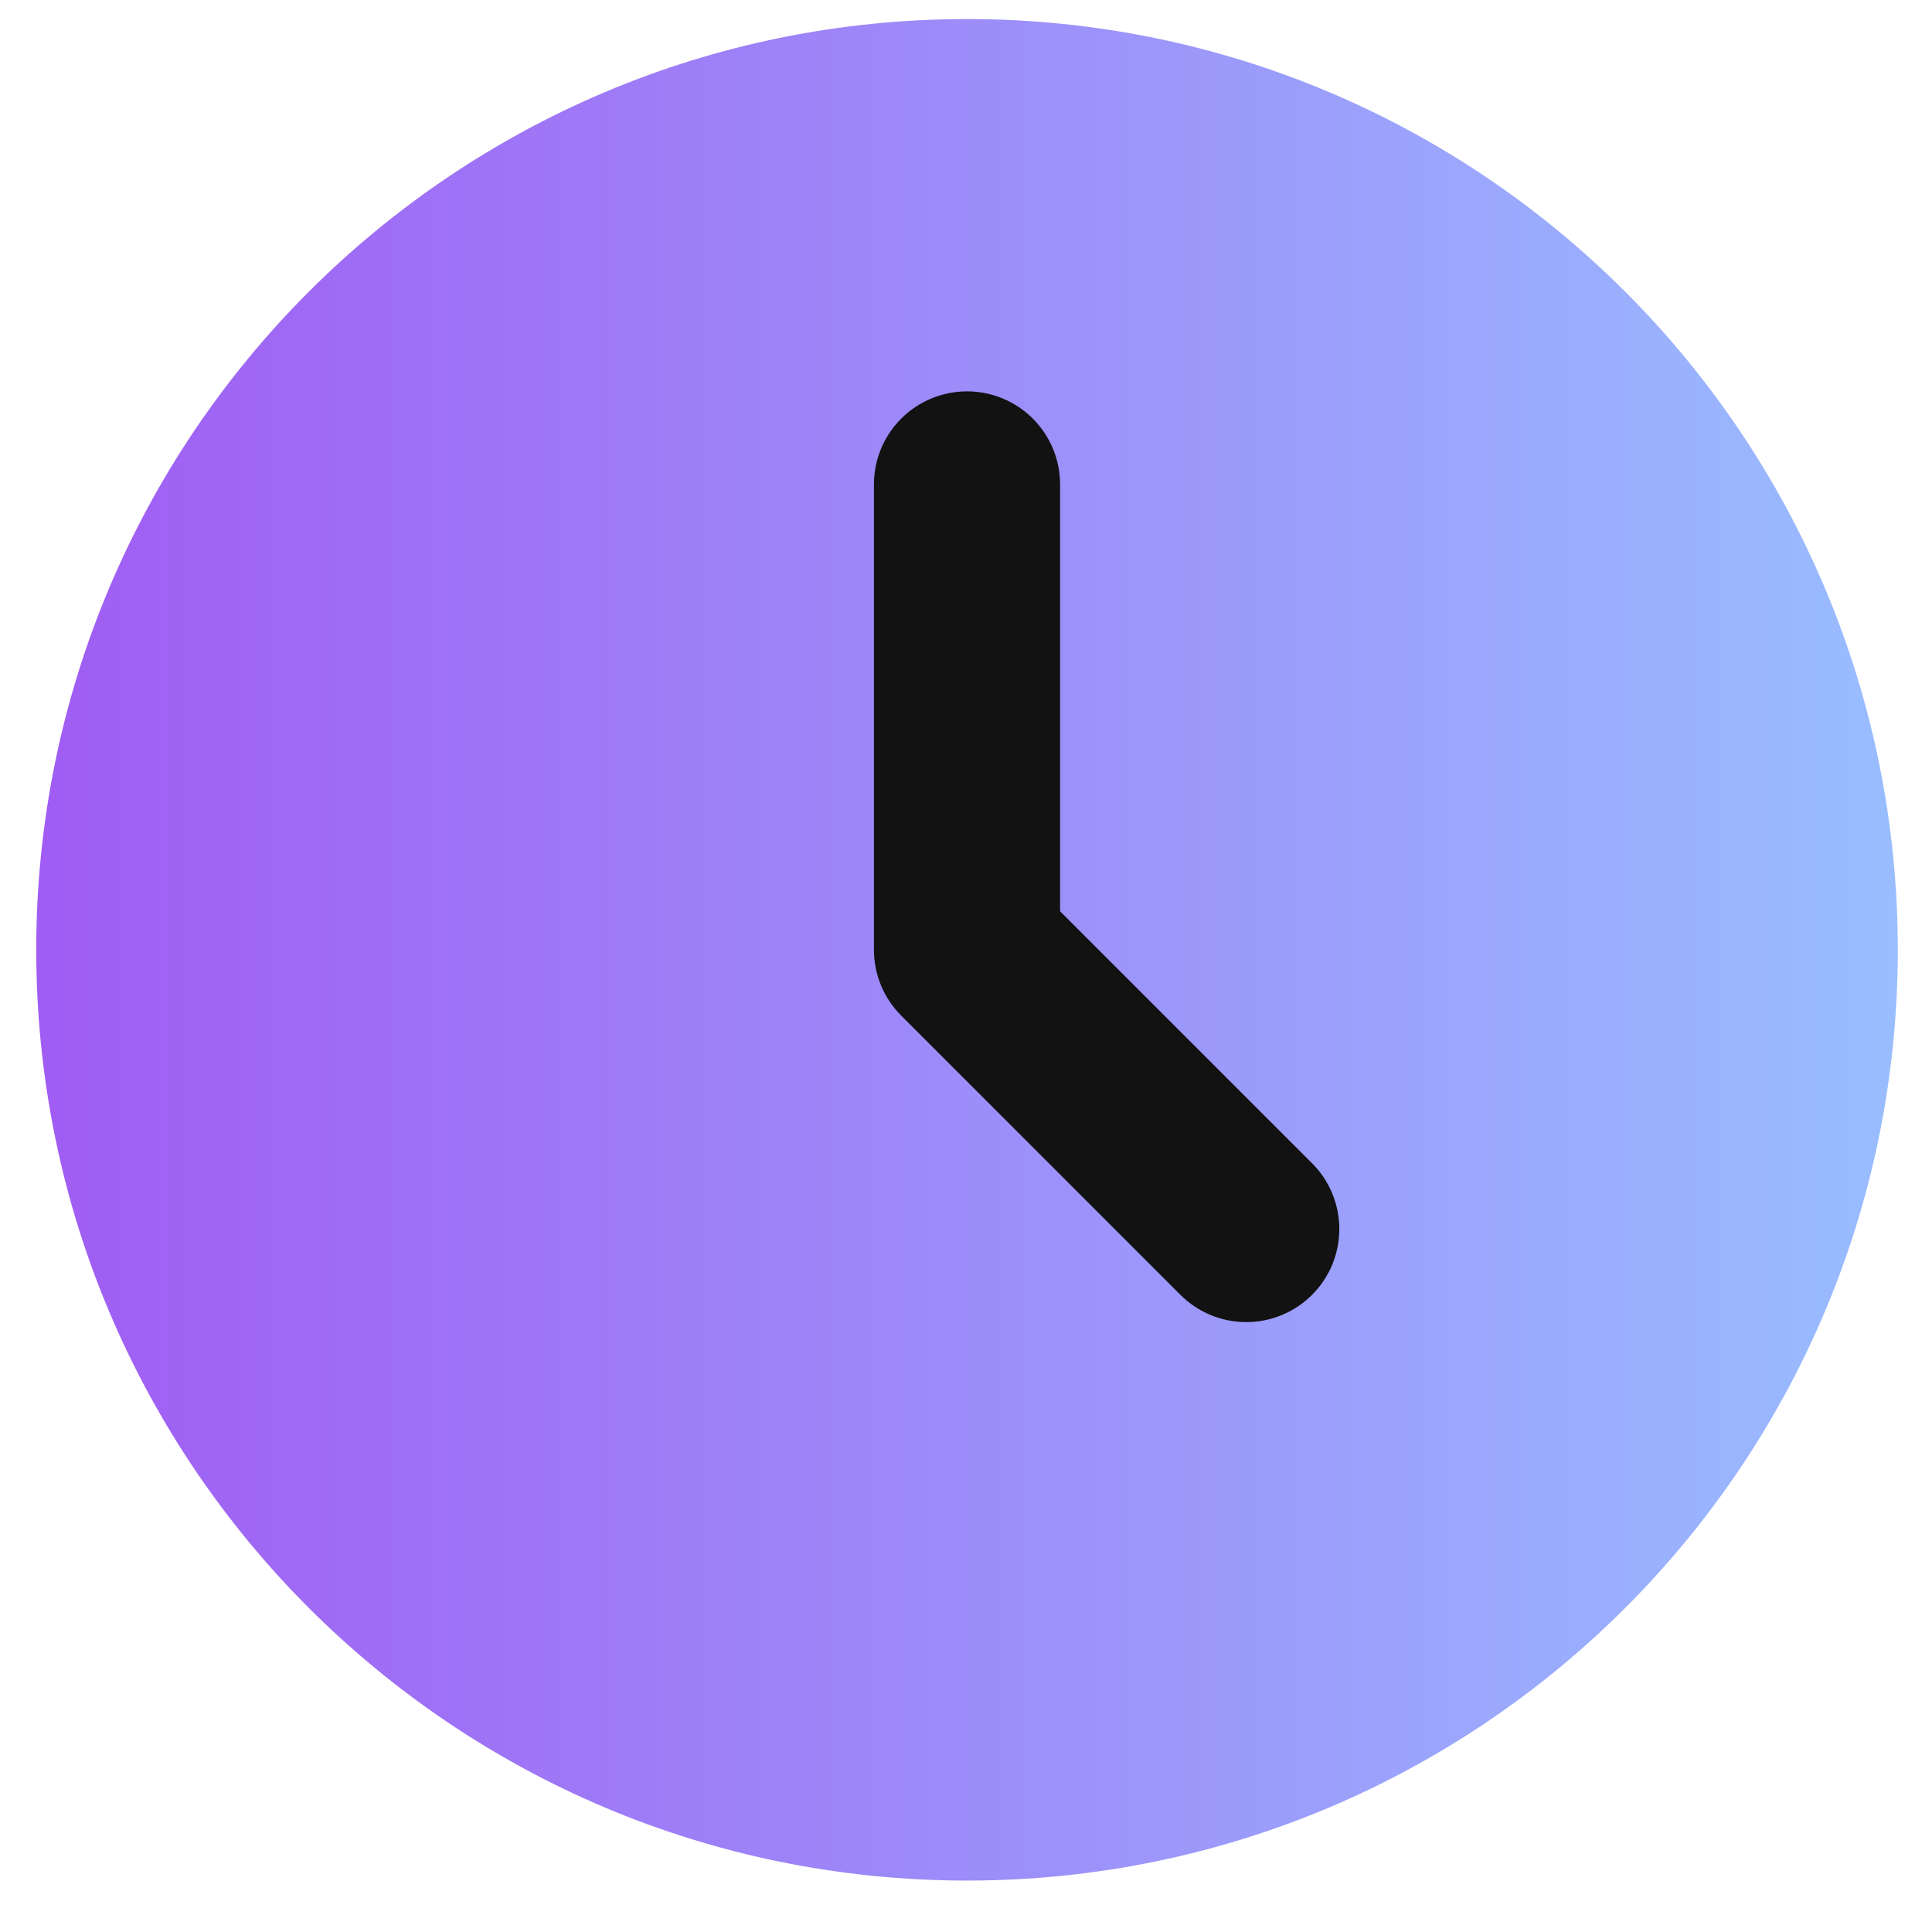
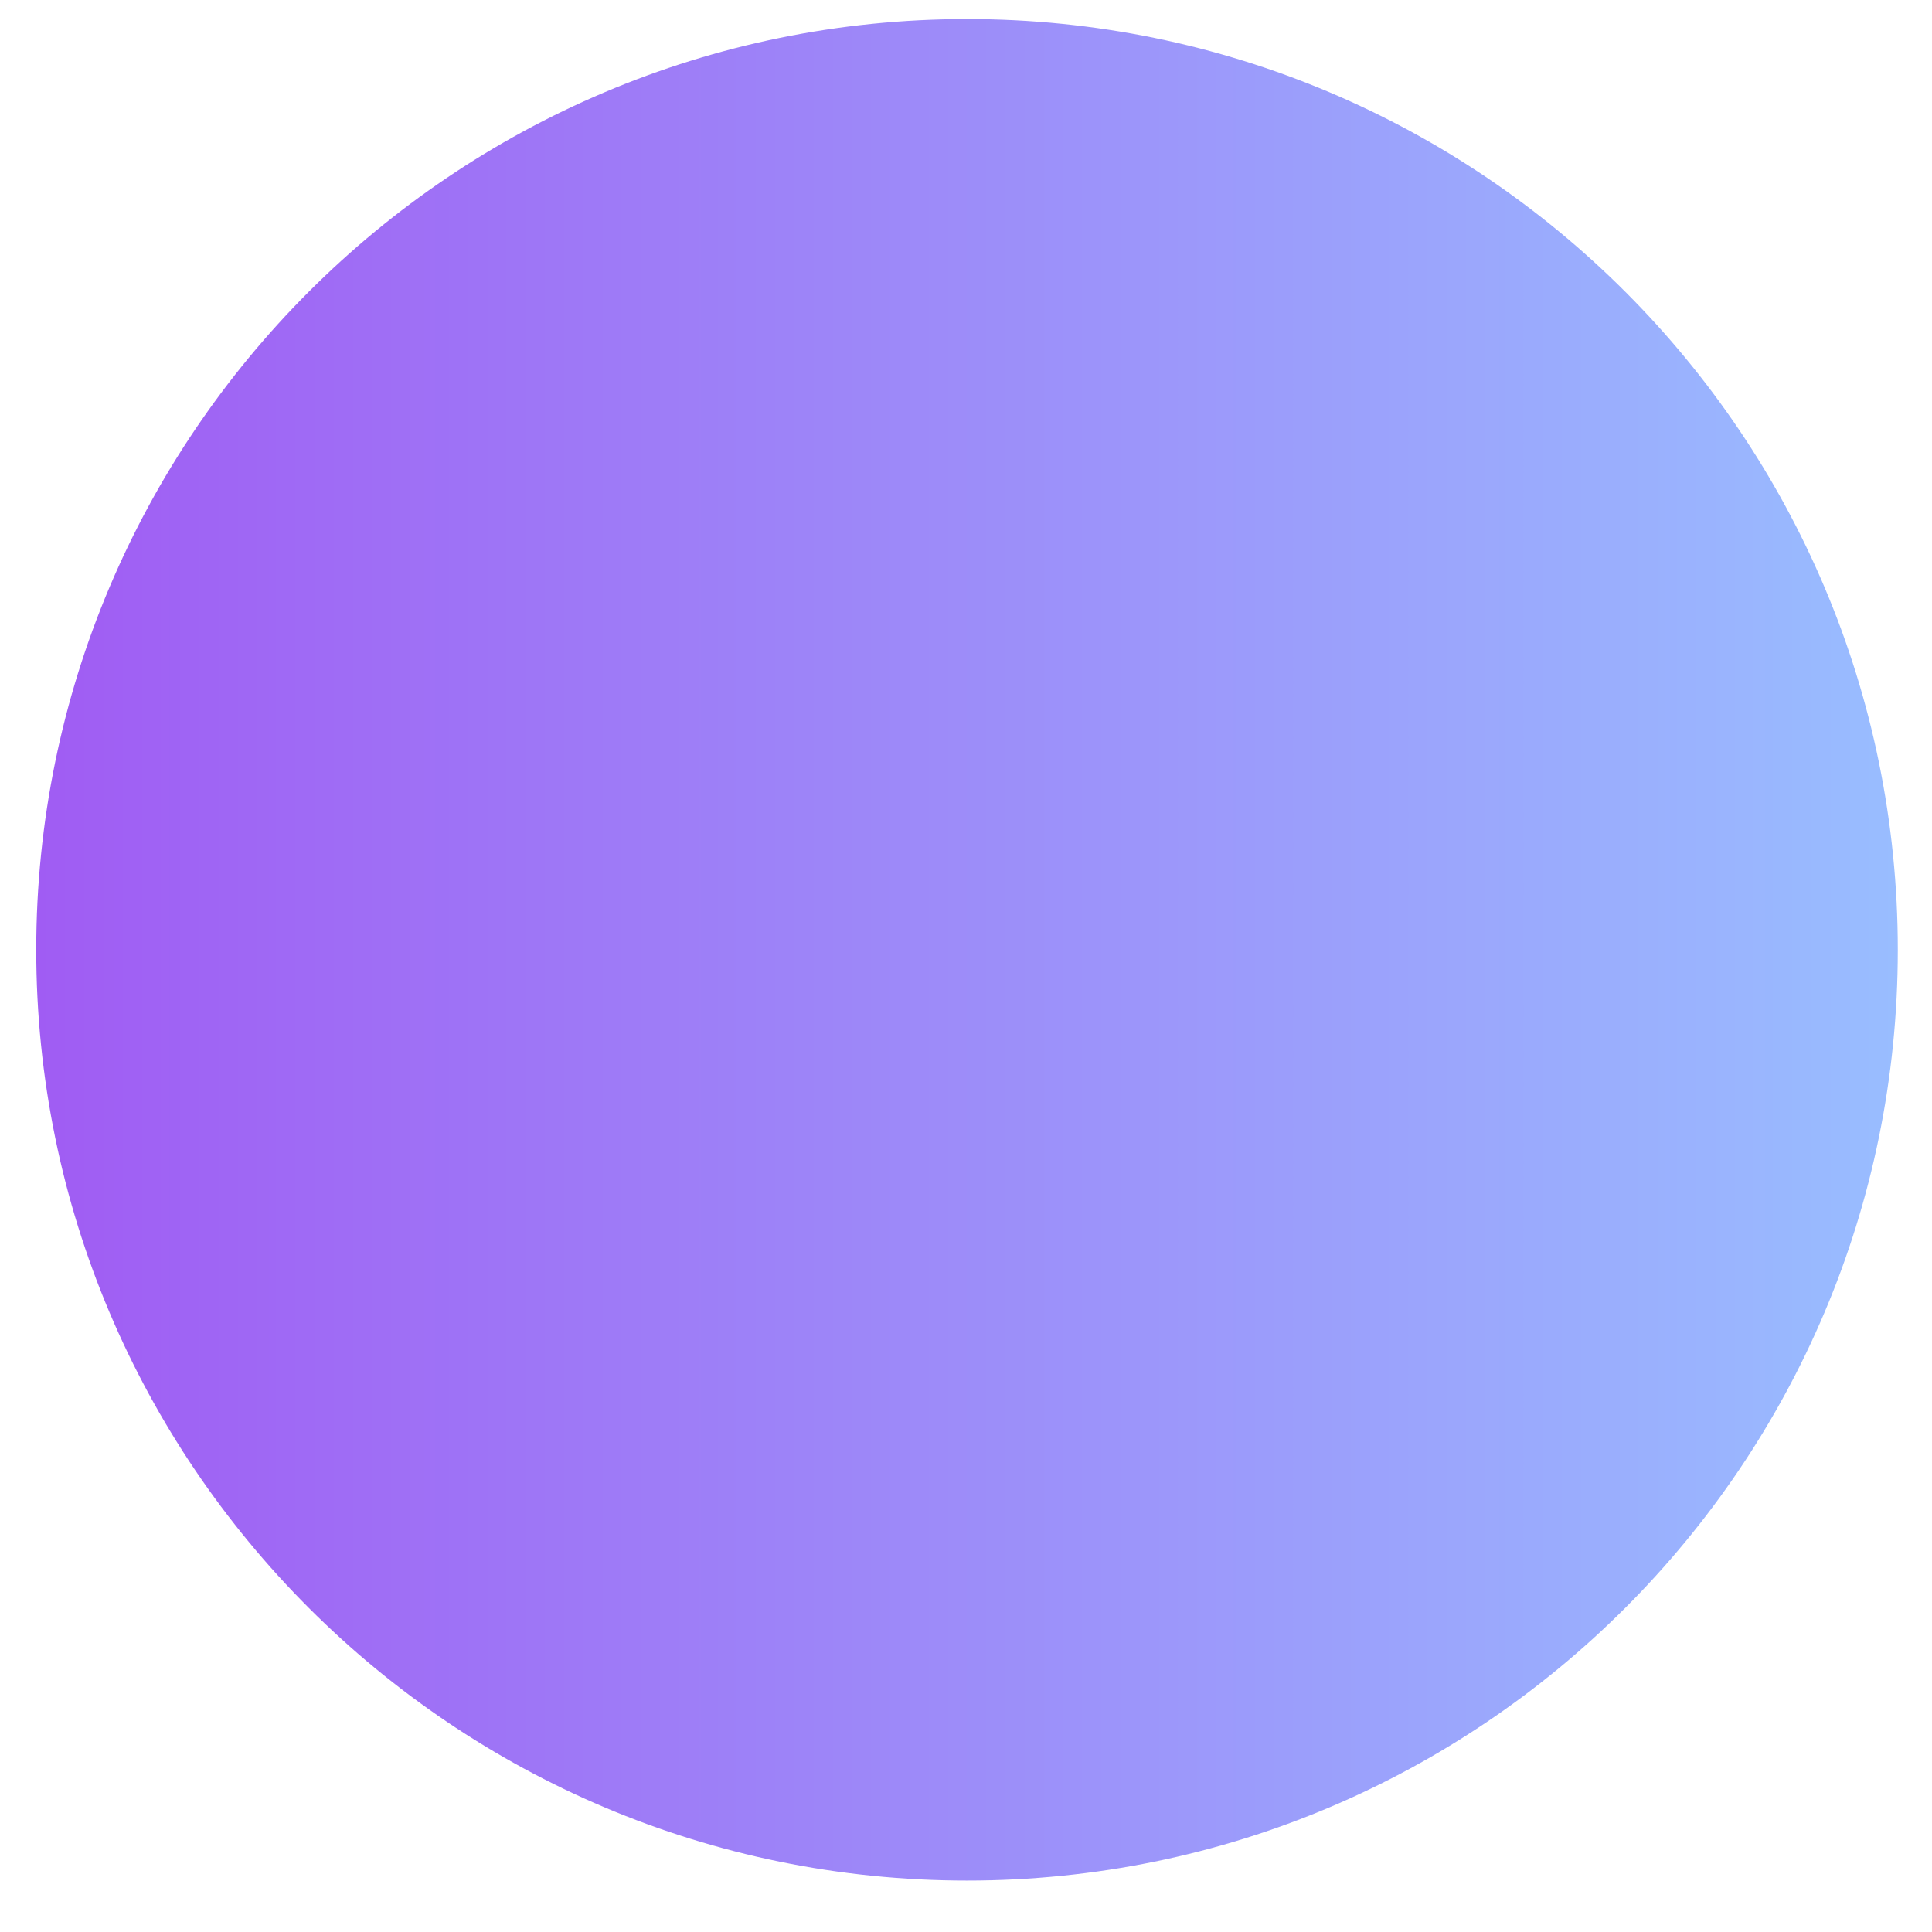
<svg xmlns="http://www.w3.org/2000/svg" width="37" height="37" viewBox="0 0 37 37" fill="none">
  <path d="M18.52 36.015C28.364 36.015 36.345 28.035 36.345 18.19C36.345 8.345 28.364 0.365 18.52 0.365C8.675 0.365 0.694 8.345 0.694 18.19C0.694 28.035 8.675 36.015 18.52 36.015Z" fill="url(#paint0_linear_134_232)" />
-   <path d="M23.867 25.32C23.395 25.32 22.941 25.132 22.607 24.798L17.259 19.45C16.925 19.116 16.737 18.663 16.737 18.19V9.277C16.737 8.804 16.925 8.351 17.259 8.017C17.593 7.683 18.047 7.495 18.52 7.495C18.992 7.495 19.446 7.683 19.78 8.017C20.114 8.351 20.302 8.804 20.302 9.277V17.452L25.127 22.277C25.377 22.526 25.546 22.844 25.615 23.19C25.684 23.536 25.648 23.894 25.514 24.22C25.379 24.545 25.15 24.824 24.857 25.02C24.564 25.215 24.22 25.32 23.867 25.32Z" fill="#121212" />
  <defs>
    <linearGradient id="paint0_linear_134_232" x1="0.694" y1="18.19" x2="36.345" y2="18.19" gradientUnits="userSpaceOnUse">
      <stop stop-color="#A05CF3" />
      <stop offset="1" stop-color="#99BDFF" />
    </linearGradient>
  </defs>
</svg>